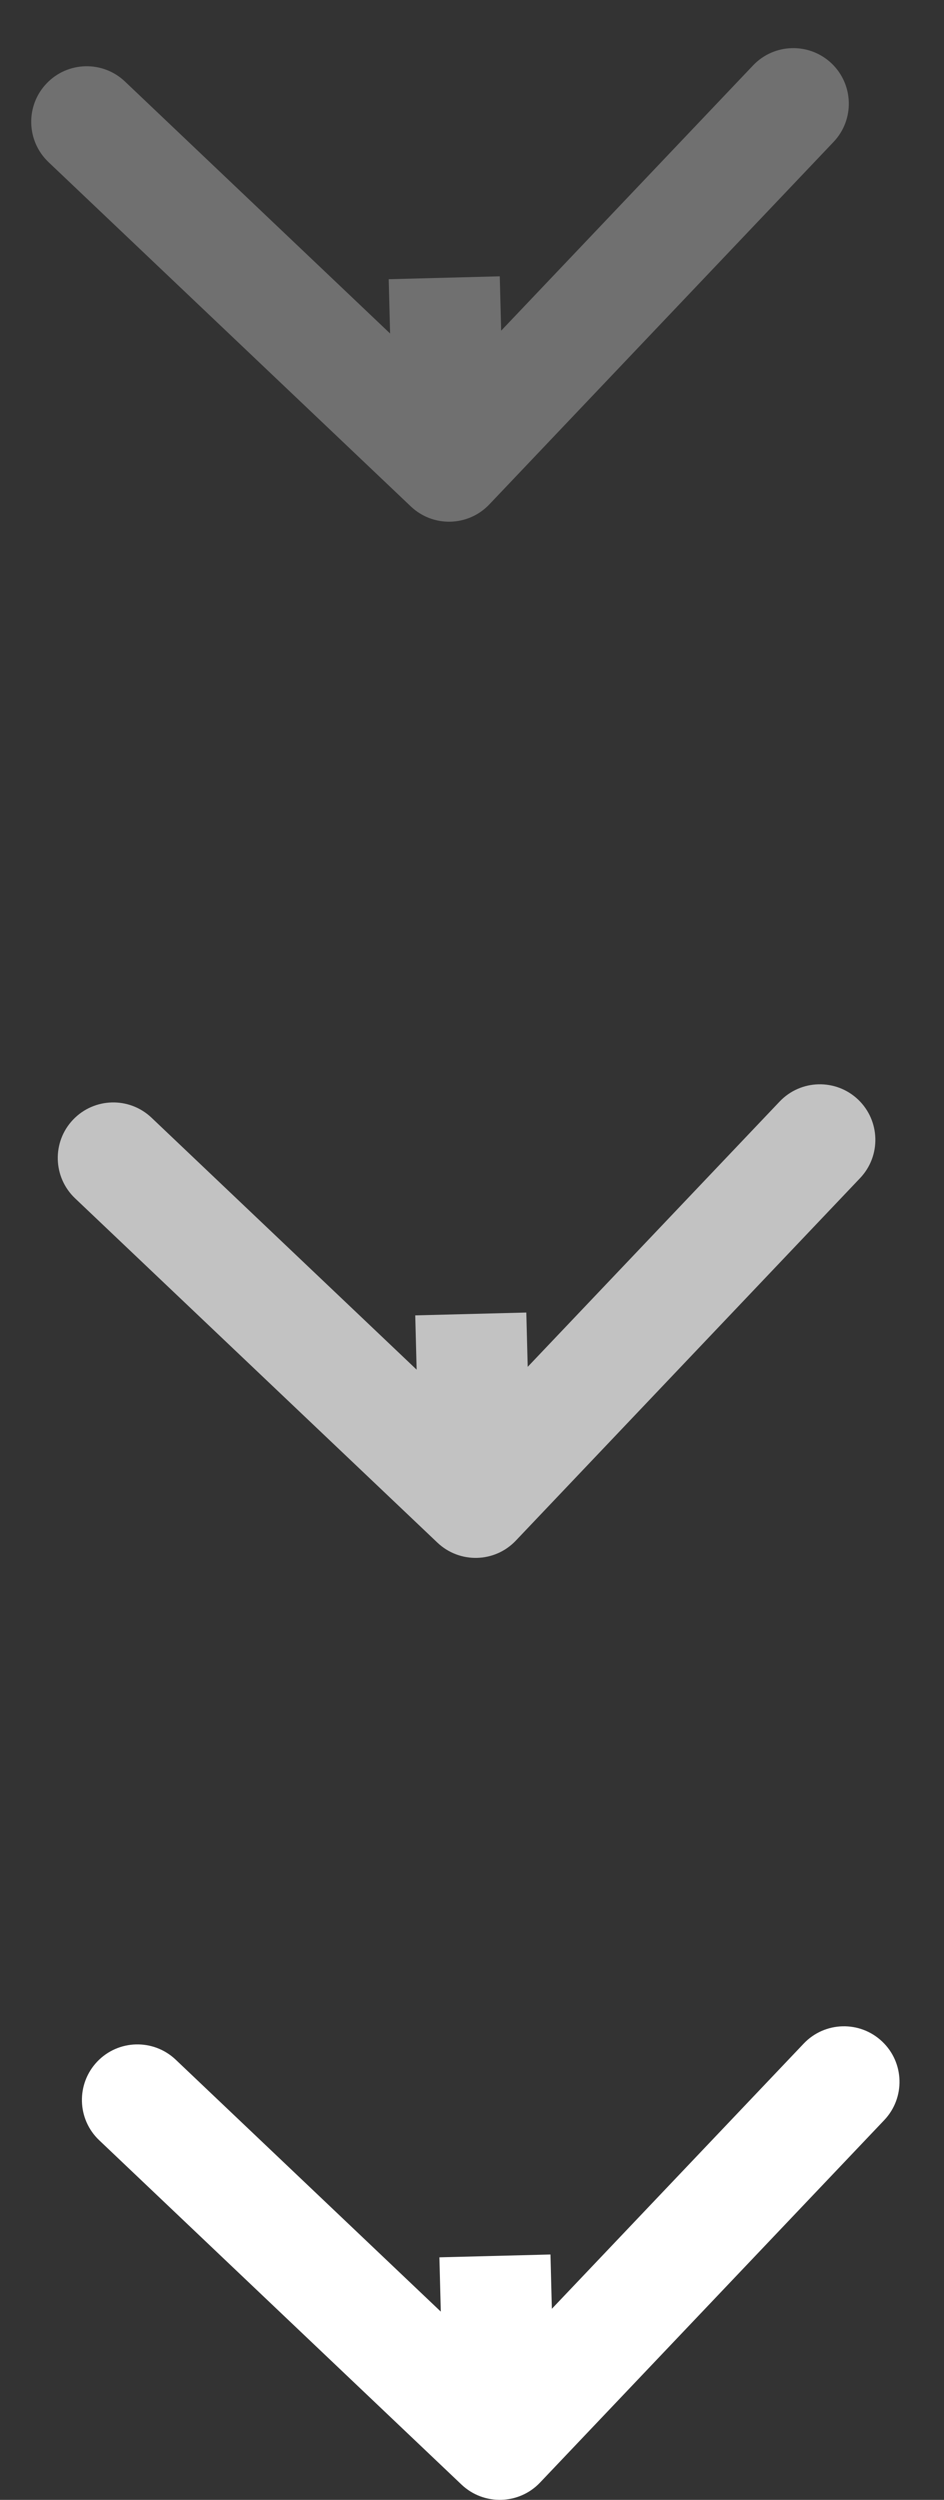
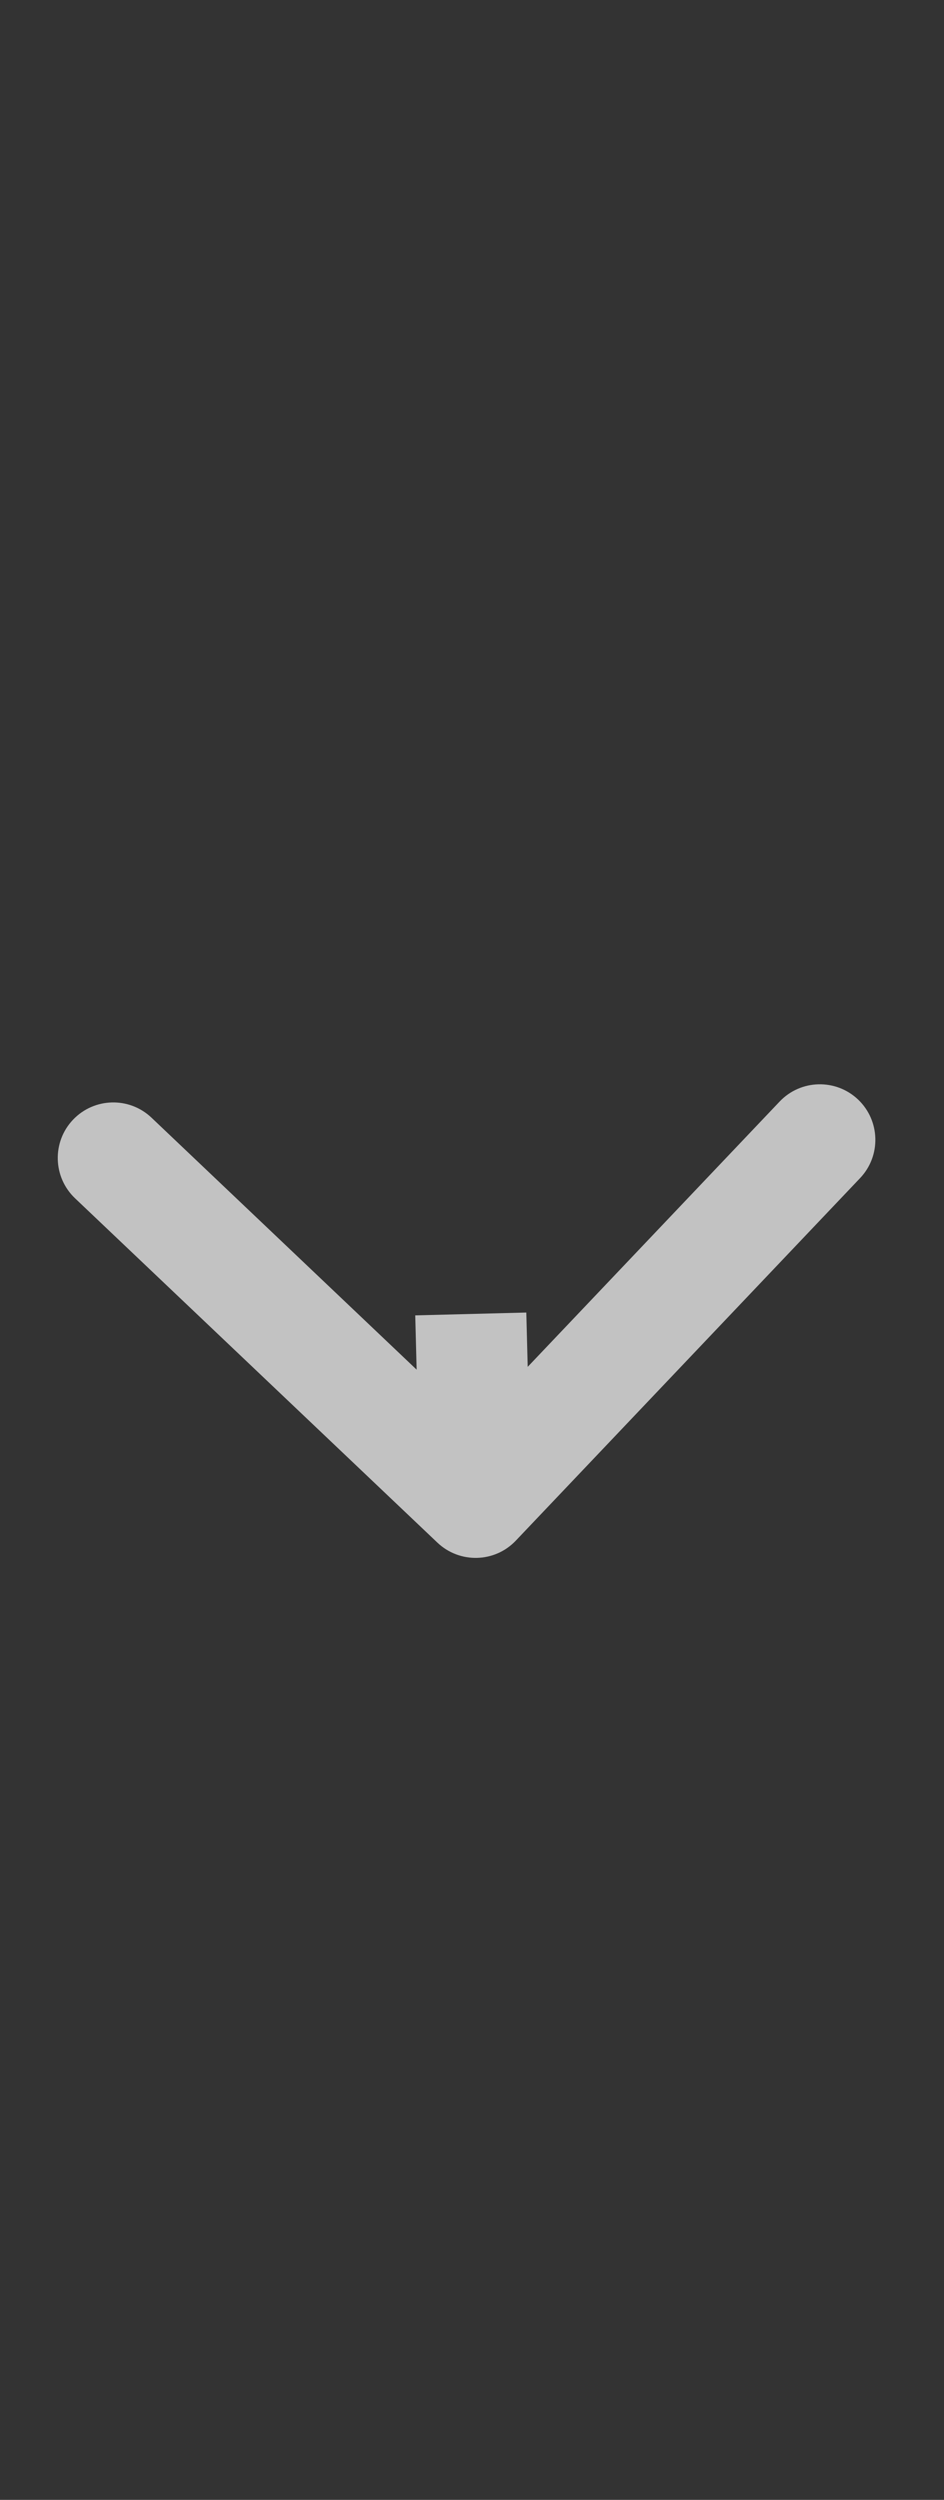
<svg xmlns="http://www.w3.org/2000/svg" width="17" height="45" viewBox="0 0 17 45" fill="none">
  <rect x="0" y="0" width="17" height="45" fill="#333333" stroke="none" />
-   <path d="M8.311 44.725C8.712 45.105 9.345 45.089 9.725 44.689L15.924 38.164C16.304 37.763 16.288 37.13 15.887 36.75C15.487 36.37 14.854 36.386 14.474 36.786L8.964 42.586L3.164 37.076C2.763 36.696 2.13 36.712 1.75 37.112C1.37 37.513 1.386 38.146 1.786 38.526L8.311 44.725ZM7.913 40.634L8 44.026L10 43.974L9.913 40.583L7.913 40.634Z" fill="white" />
-   <path d="M7.876 27.768C8.277 28.149 8.91 28.133 9.29 27.732L15.489 21.207C15.869 20.807 15.853 20.174 15.453 19.793C15.052 19.413 14.419 19.429 14.039 19.83L8.529 25.63L2.729 20.12C2.328 19.739 1.695 19.756 1.315 20.156C0.935 20.556 0.951 21.189 1.351 21.57L7.876 27.768ZM7.478 23.678L7.565 27.069L9.565 27.018L9.478 23.627L7.478 23.678Z" fill="white" fill-opacity="0.7" />
-   <path d="M7.398 9.116C7.799 9.497 8.432 9.48 8.812 9.08L15.011 2.555C15.391 2.155 15.375 1.522 14.975 1.141C14.574 0.761 13.941 0.777 13.561 1.178L8.051 6.978L2.251 1.468C1.85 1.087 1.217 1.103 0.837 1.504C0.457 1.904 0.473 2.537 0.873 2.918L7.398 9.116ZM7 5.026L7.087 8.417L9.087 8.366L9 4.974L7 5.026Z" fill="white" fill-opacity="0.3" />
+   <path d="M7.876 27.768C8.277 28.149 8.91 28.133 9.29 27.732L15.489 21.207C15.869 20.807 15.853 20.174 15.453 19.793C15.052 19.413 14.419 19.429 14.039 19.83L8.529 25.63L2.729 20.12C2.328 19.739 1.695 19.756 1.315 20.156C0.935 20.556 0.951 21.189 1.351 21.57ZM7.478 23.678L7.565 27.069L9.565 27.018L9.478 23.627L7.478 23.678Z" fill="white" fill-opacity="0.7" />
</svg>